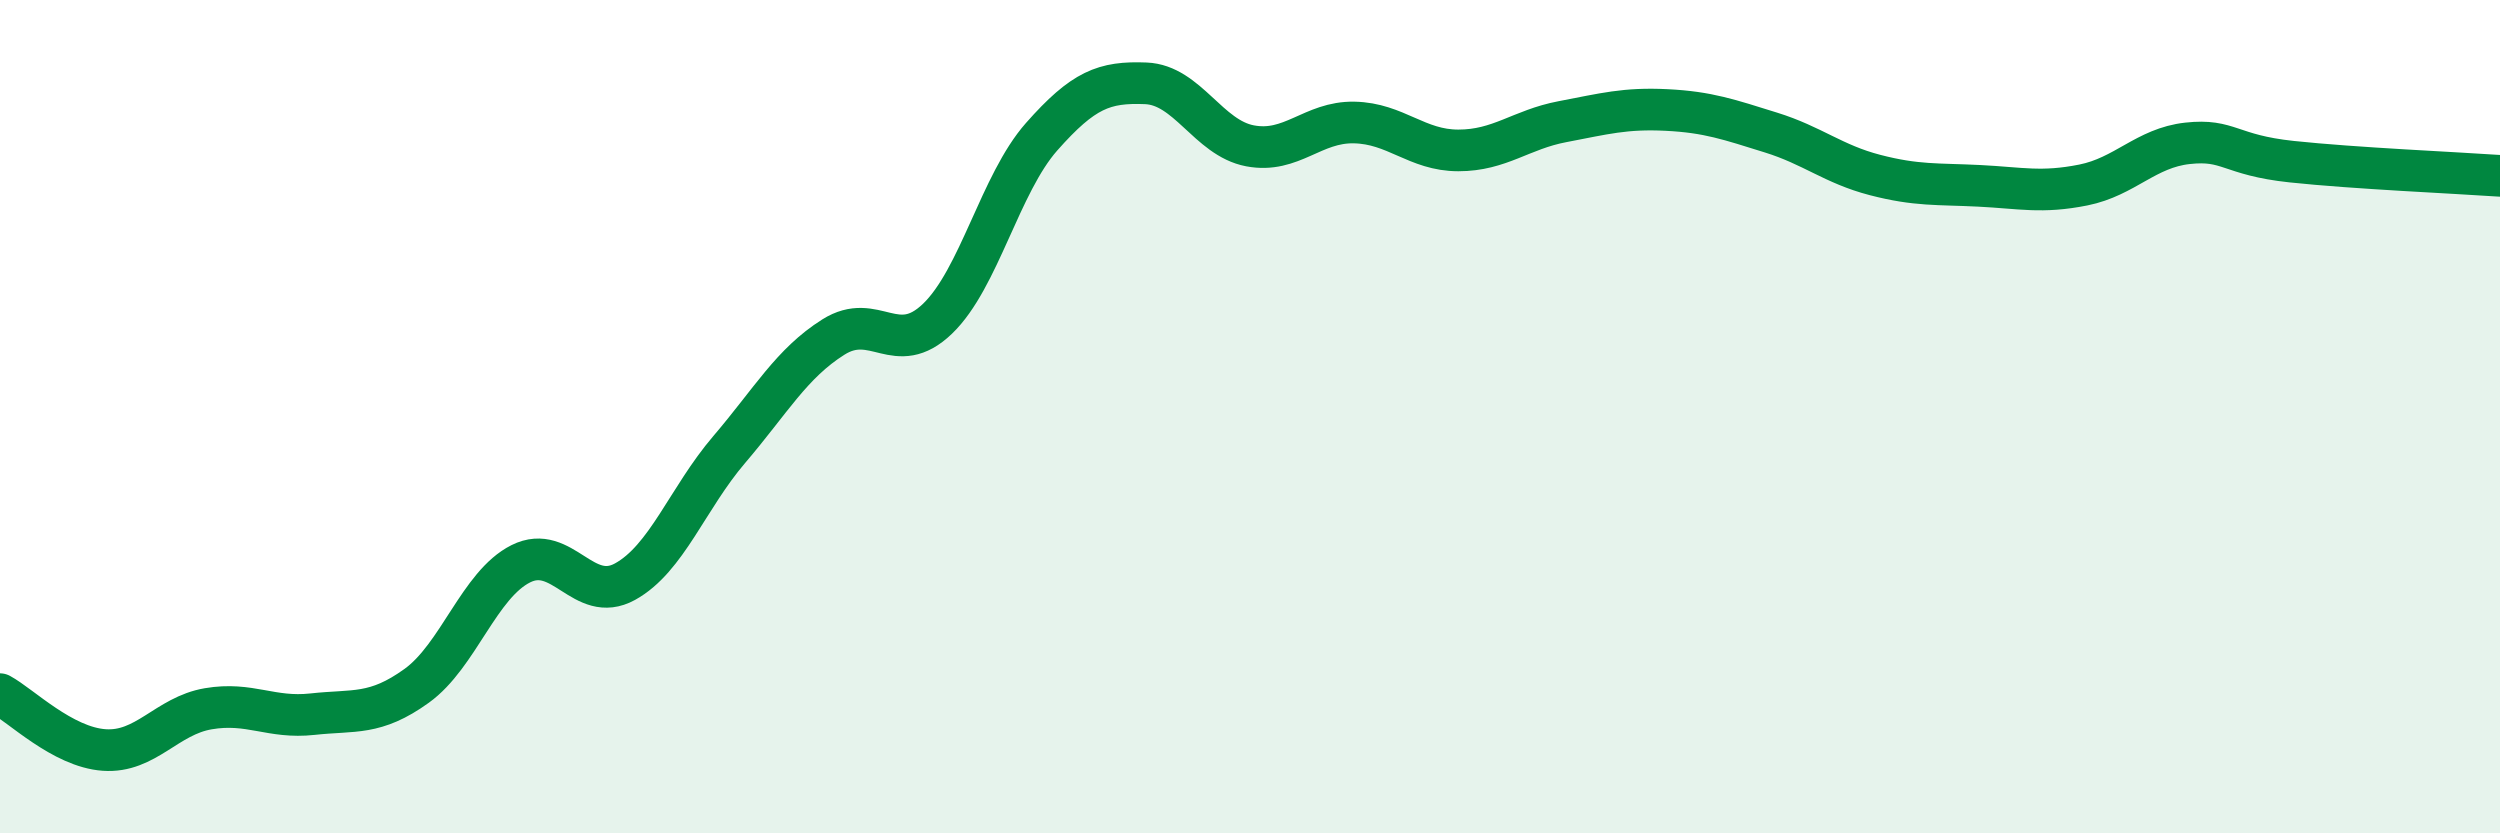
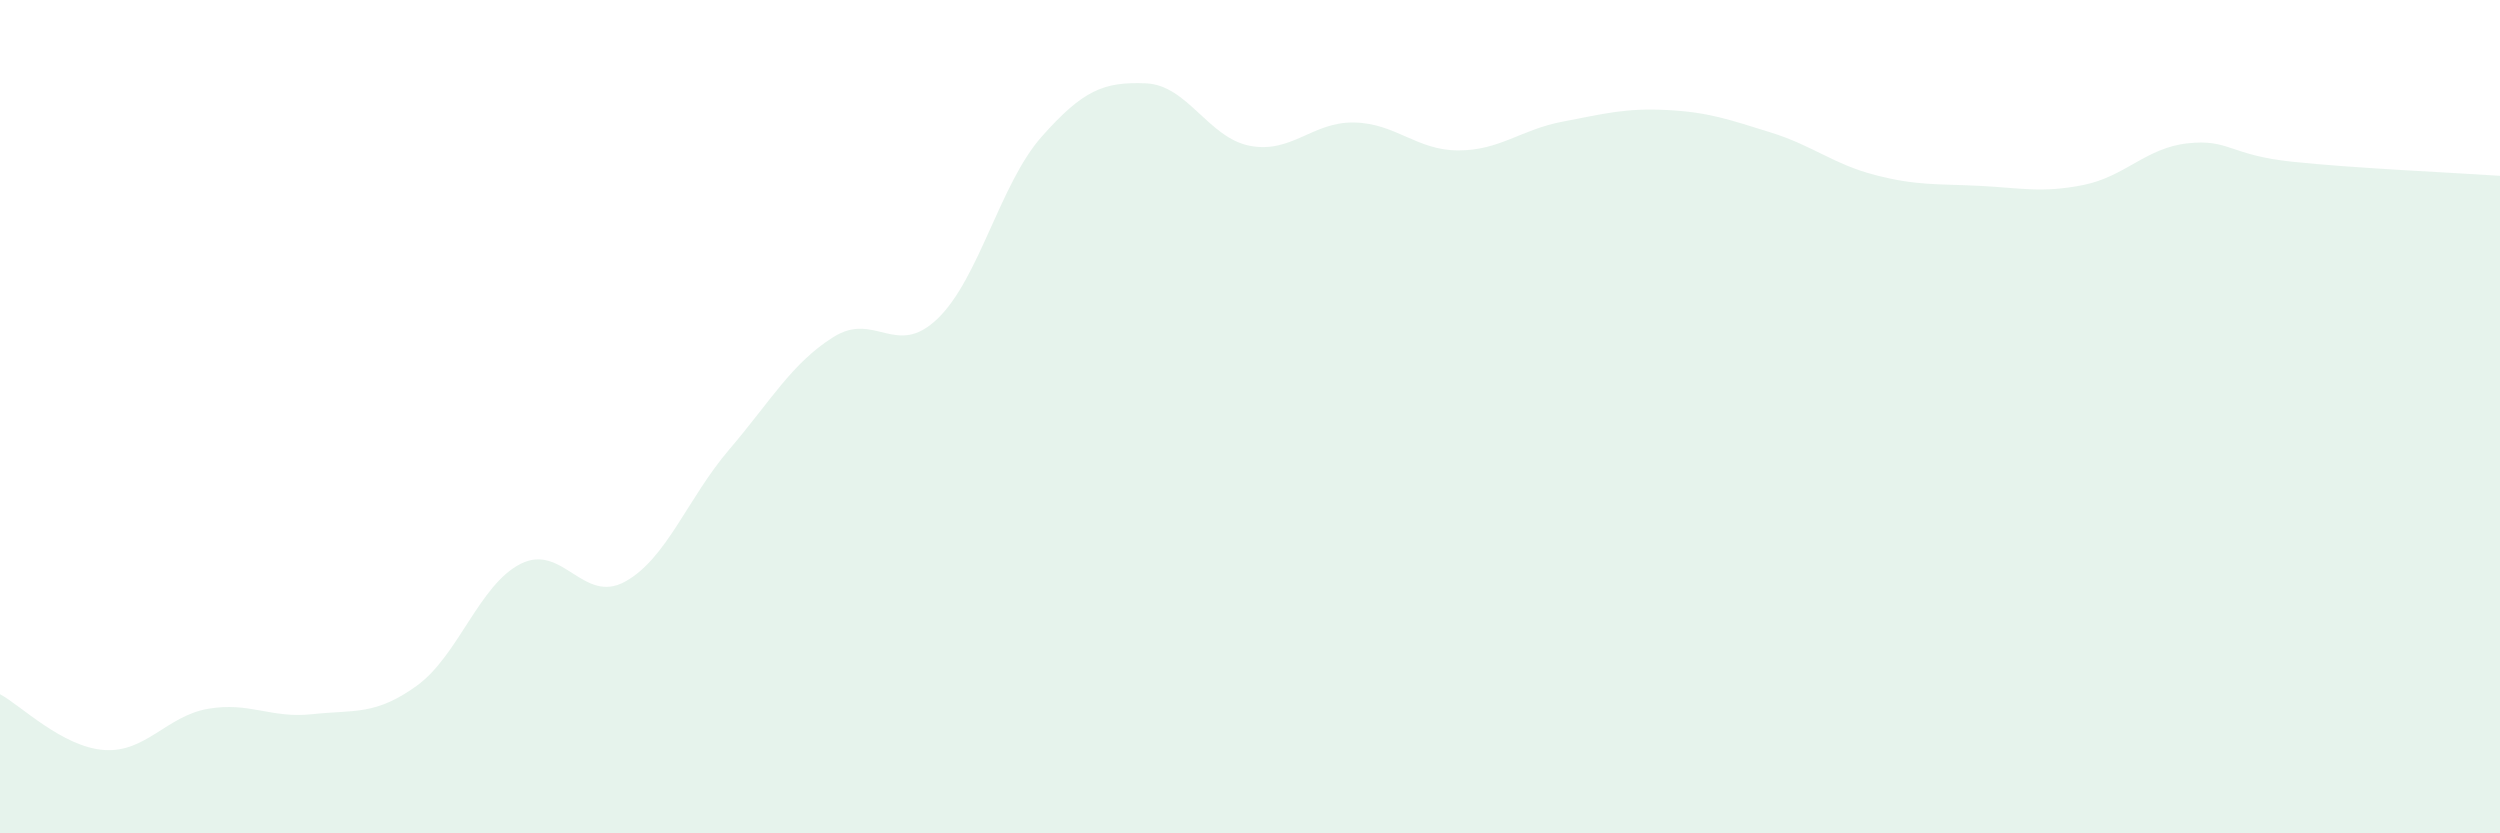
<svg xmlns="http://www.w3.org/2000/svg" width="60" height="20" viewBox="0 0 60 20">
  <path d="M 0,16.66 C 0.5,16.93 1.5,17.93 2.5,18 C 3.5,18.07 4,17.18 5,17.01 C 6,16.84 6.5,17.25 7.5,17.14 C 8.5,17.03 9,17.18 10,16.46 C 11,15.74 11.5,14.03 12.5,13.53 C 13.5,13.03 14,14.51 15,13.96 C 16,13.41 16.5,11.96 17.5,10.79 C 18.5,9.62 19,8.72 20,8.09 C 21,7.46 21.5,8.61 22.5,7.65 C 23.5,6.69 24,4.41 25,3.28 C 26,2.15 26.5,1.96 27.5,2 C 28.5,2.04 29,3.31 30,3.5 C 31,3.69 31.5,2.92 32.5,2.94 C 33.5,2.96 34,3.61 35,3.61 C 36,3.61 36.5,3.11 37.5,2.92 C 38.5,2.73 39,2.59 40,2.64 C 41,2.69 41.5,2.87 42.5,3.18 C 43.5,3.49 44,3.94 45,4.2 C 46,4.46 46.5,4.41 47.5,4.46 C 48.5,4.51 49,4.64 50,4.44 C 51,4.24 51.5,3.55 52.5,3.44 C 53.5,3.33 53.5,3.72 55,3.88 C 56.5,4.04 59,4.15 60,4.22L60 20L0 20Z" fill="#008740" opacity="0.1" stroke-linecap="round" stroke-linejoin="round" />
-   <path d="M 0,16.66 C 0.5,16.93 1.5,17.93 2.5,18 C 3.5,18.07 4,17.18 5,17.01 C 6,16.84 6.5,17.25 7.5,17.14 C 8.5,17.03 9,17.18 10,16.46 C 11,15.74 11.5,14.03 12.5,13.53 C 13.5,13.03 14,14.51 15,13.96 C 16,13.41 16.5,11.96 17.5,10.79 C 18.5,9.62 19,8.72 20,8.09 C 21,7.46 21.5,8.61 22.5,7.65 C 23.5,6.69 24,4.41 25,3.28 C 26,2.15 26.5,1.96 27.5,2 C 28.5,2.04 29,3.31 30,3.5 C 31,3.69 31.5,2.92 32.5,2.94 C 33.5,2.96 34,3.61 35,3.61 C 36,3.61 36.5,3.11 37.5,2.92 C 38.5,2.73 39,2.59 40,2.64 C 41,2.69 41.5,2.87 42.5,3.18 C 43.5,3.49 44,3.94 45,4.2 C 46,4.46 46.5,4.41 47.5,4.46 C 48.5,4.51 49,4.64 50,4.44 C 51,4.24 51.5,3.55 52.5,3.44 C 53.5,3.33 53.5,3.72 55,3.88 C 56.5,4.04 59,4.15 60,4.22" stroke="#008740" stroke-width="1" fill="none" stroke-linecap="round" stroke-linejoin="round" />
</svg>